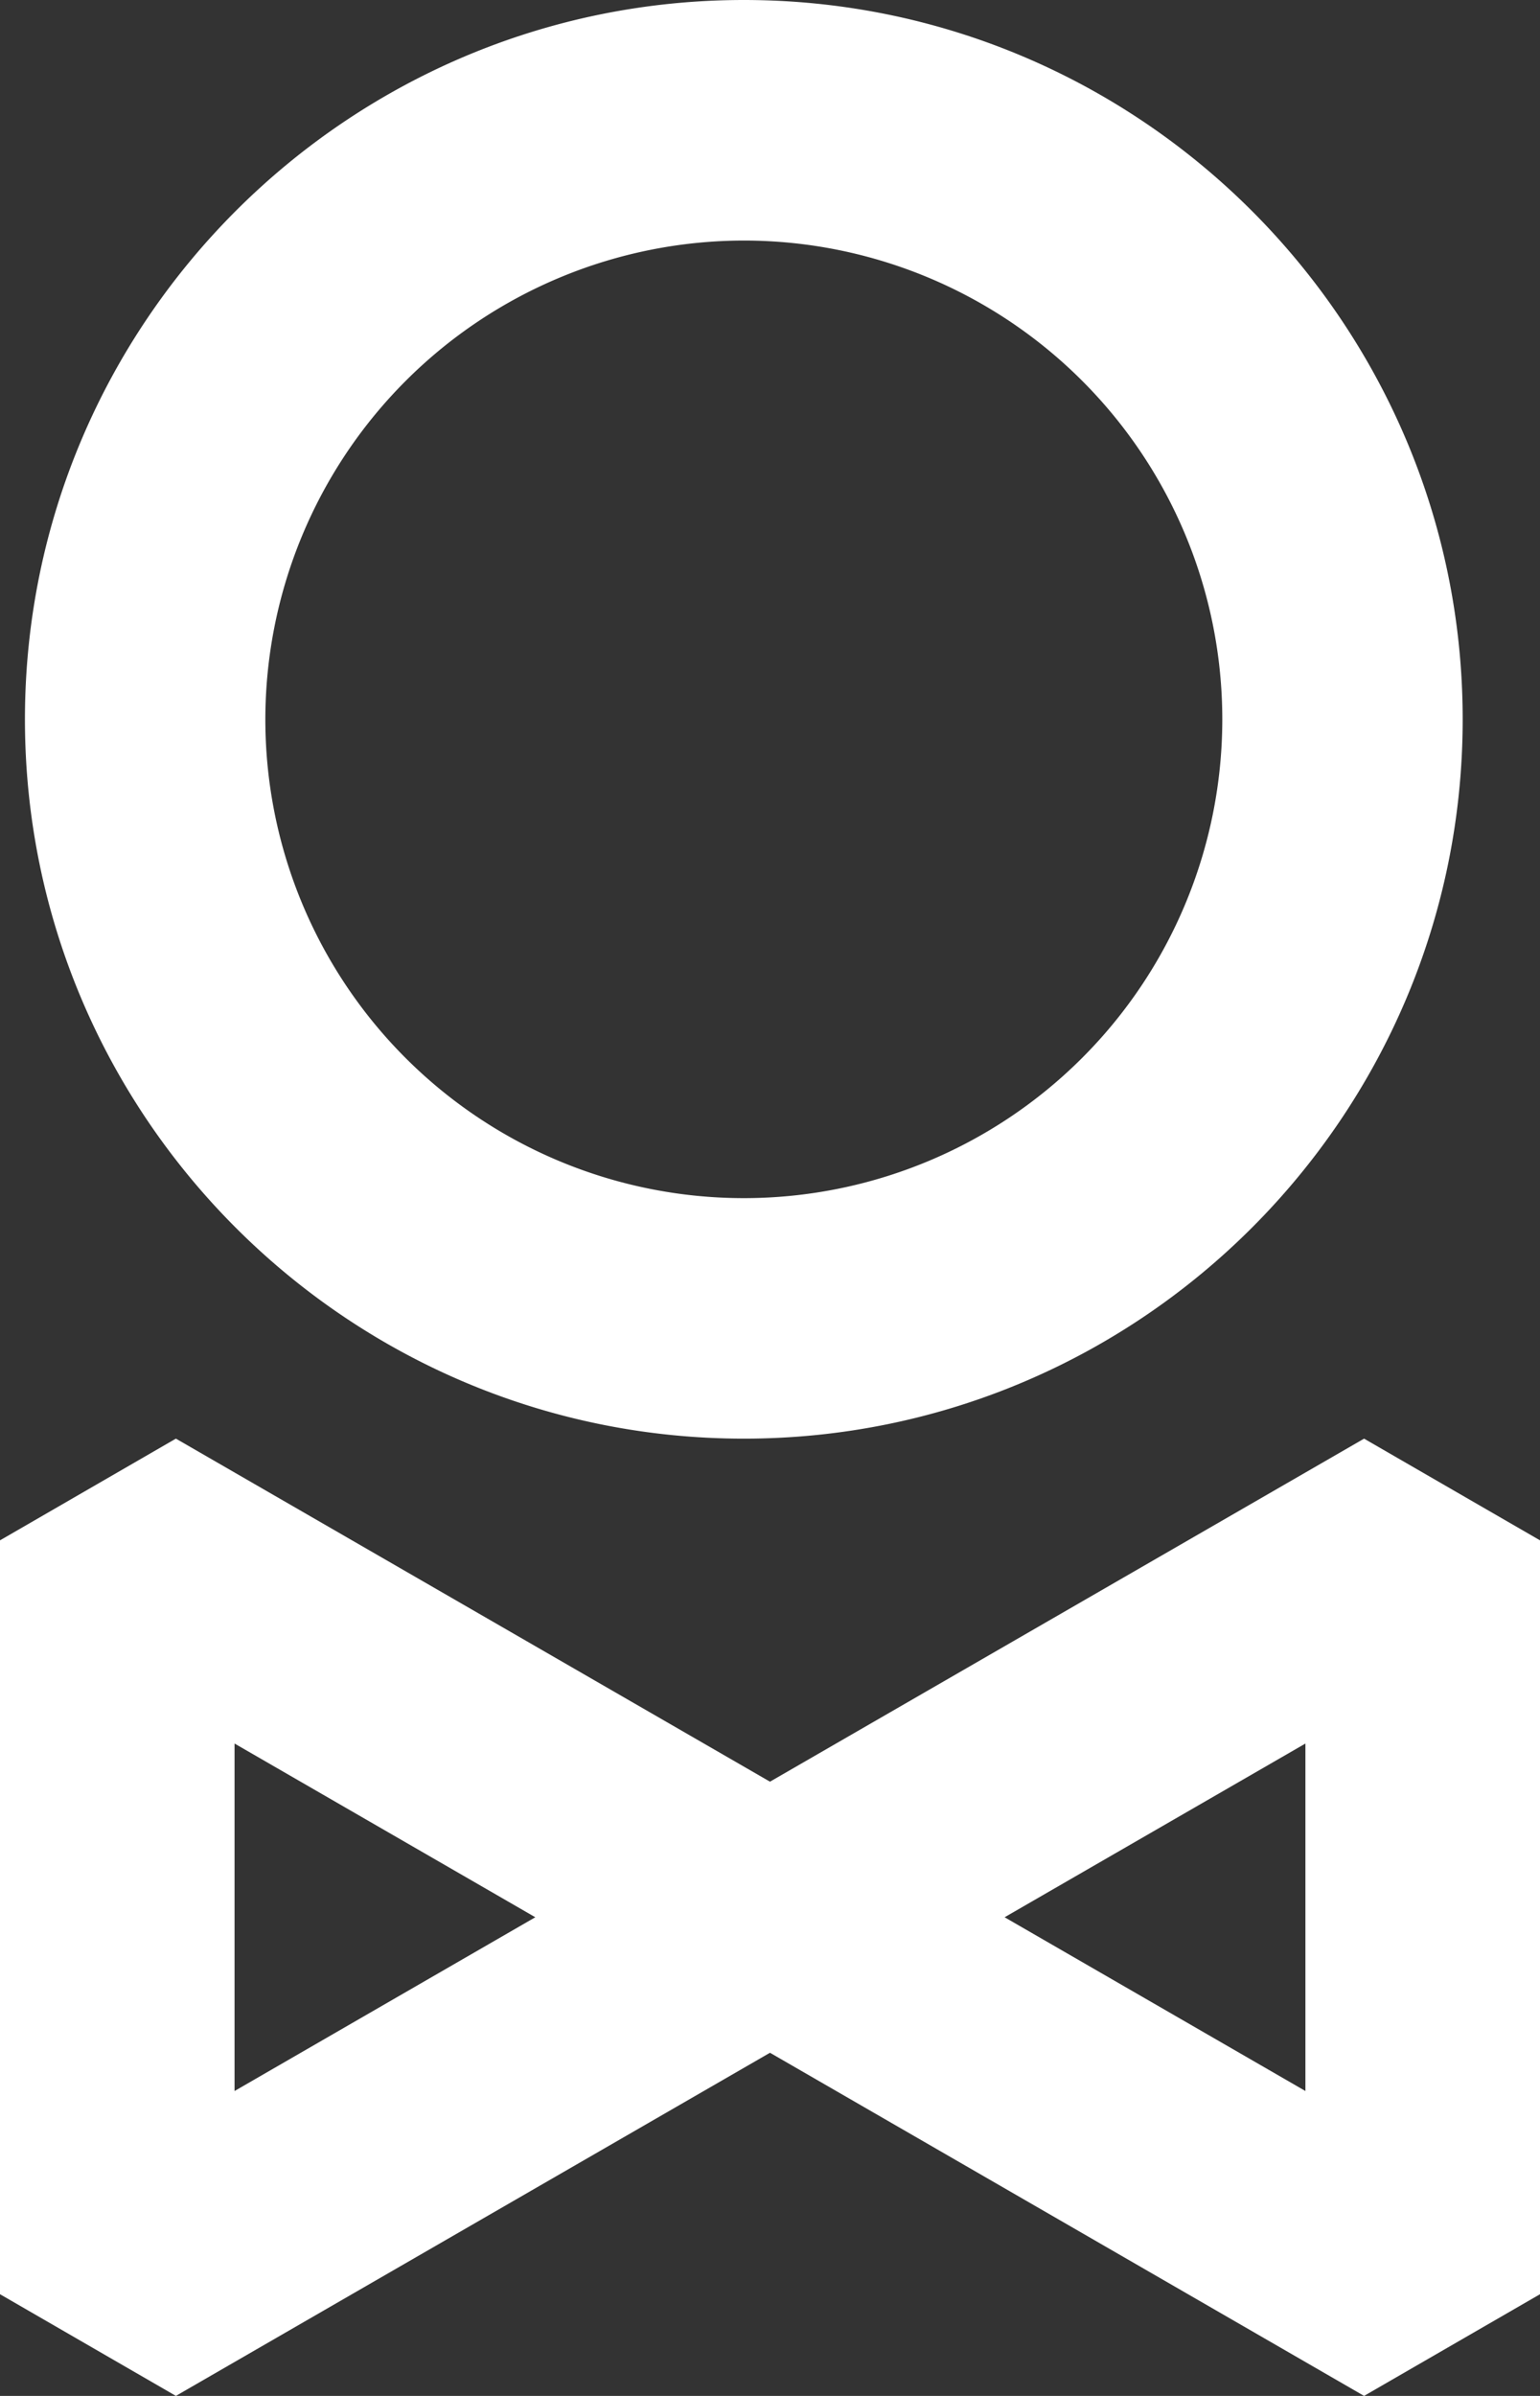
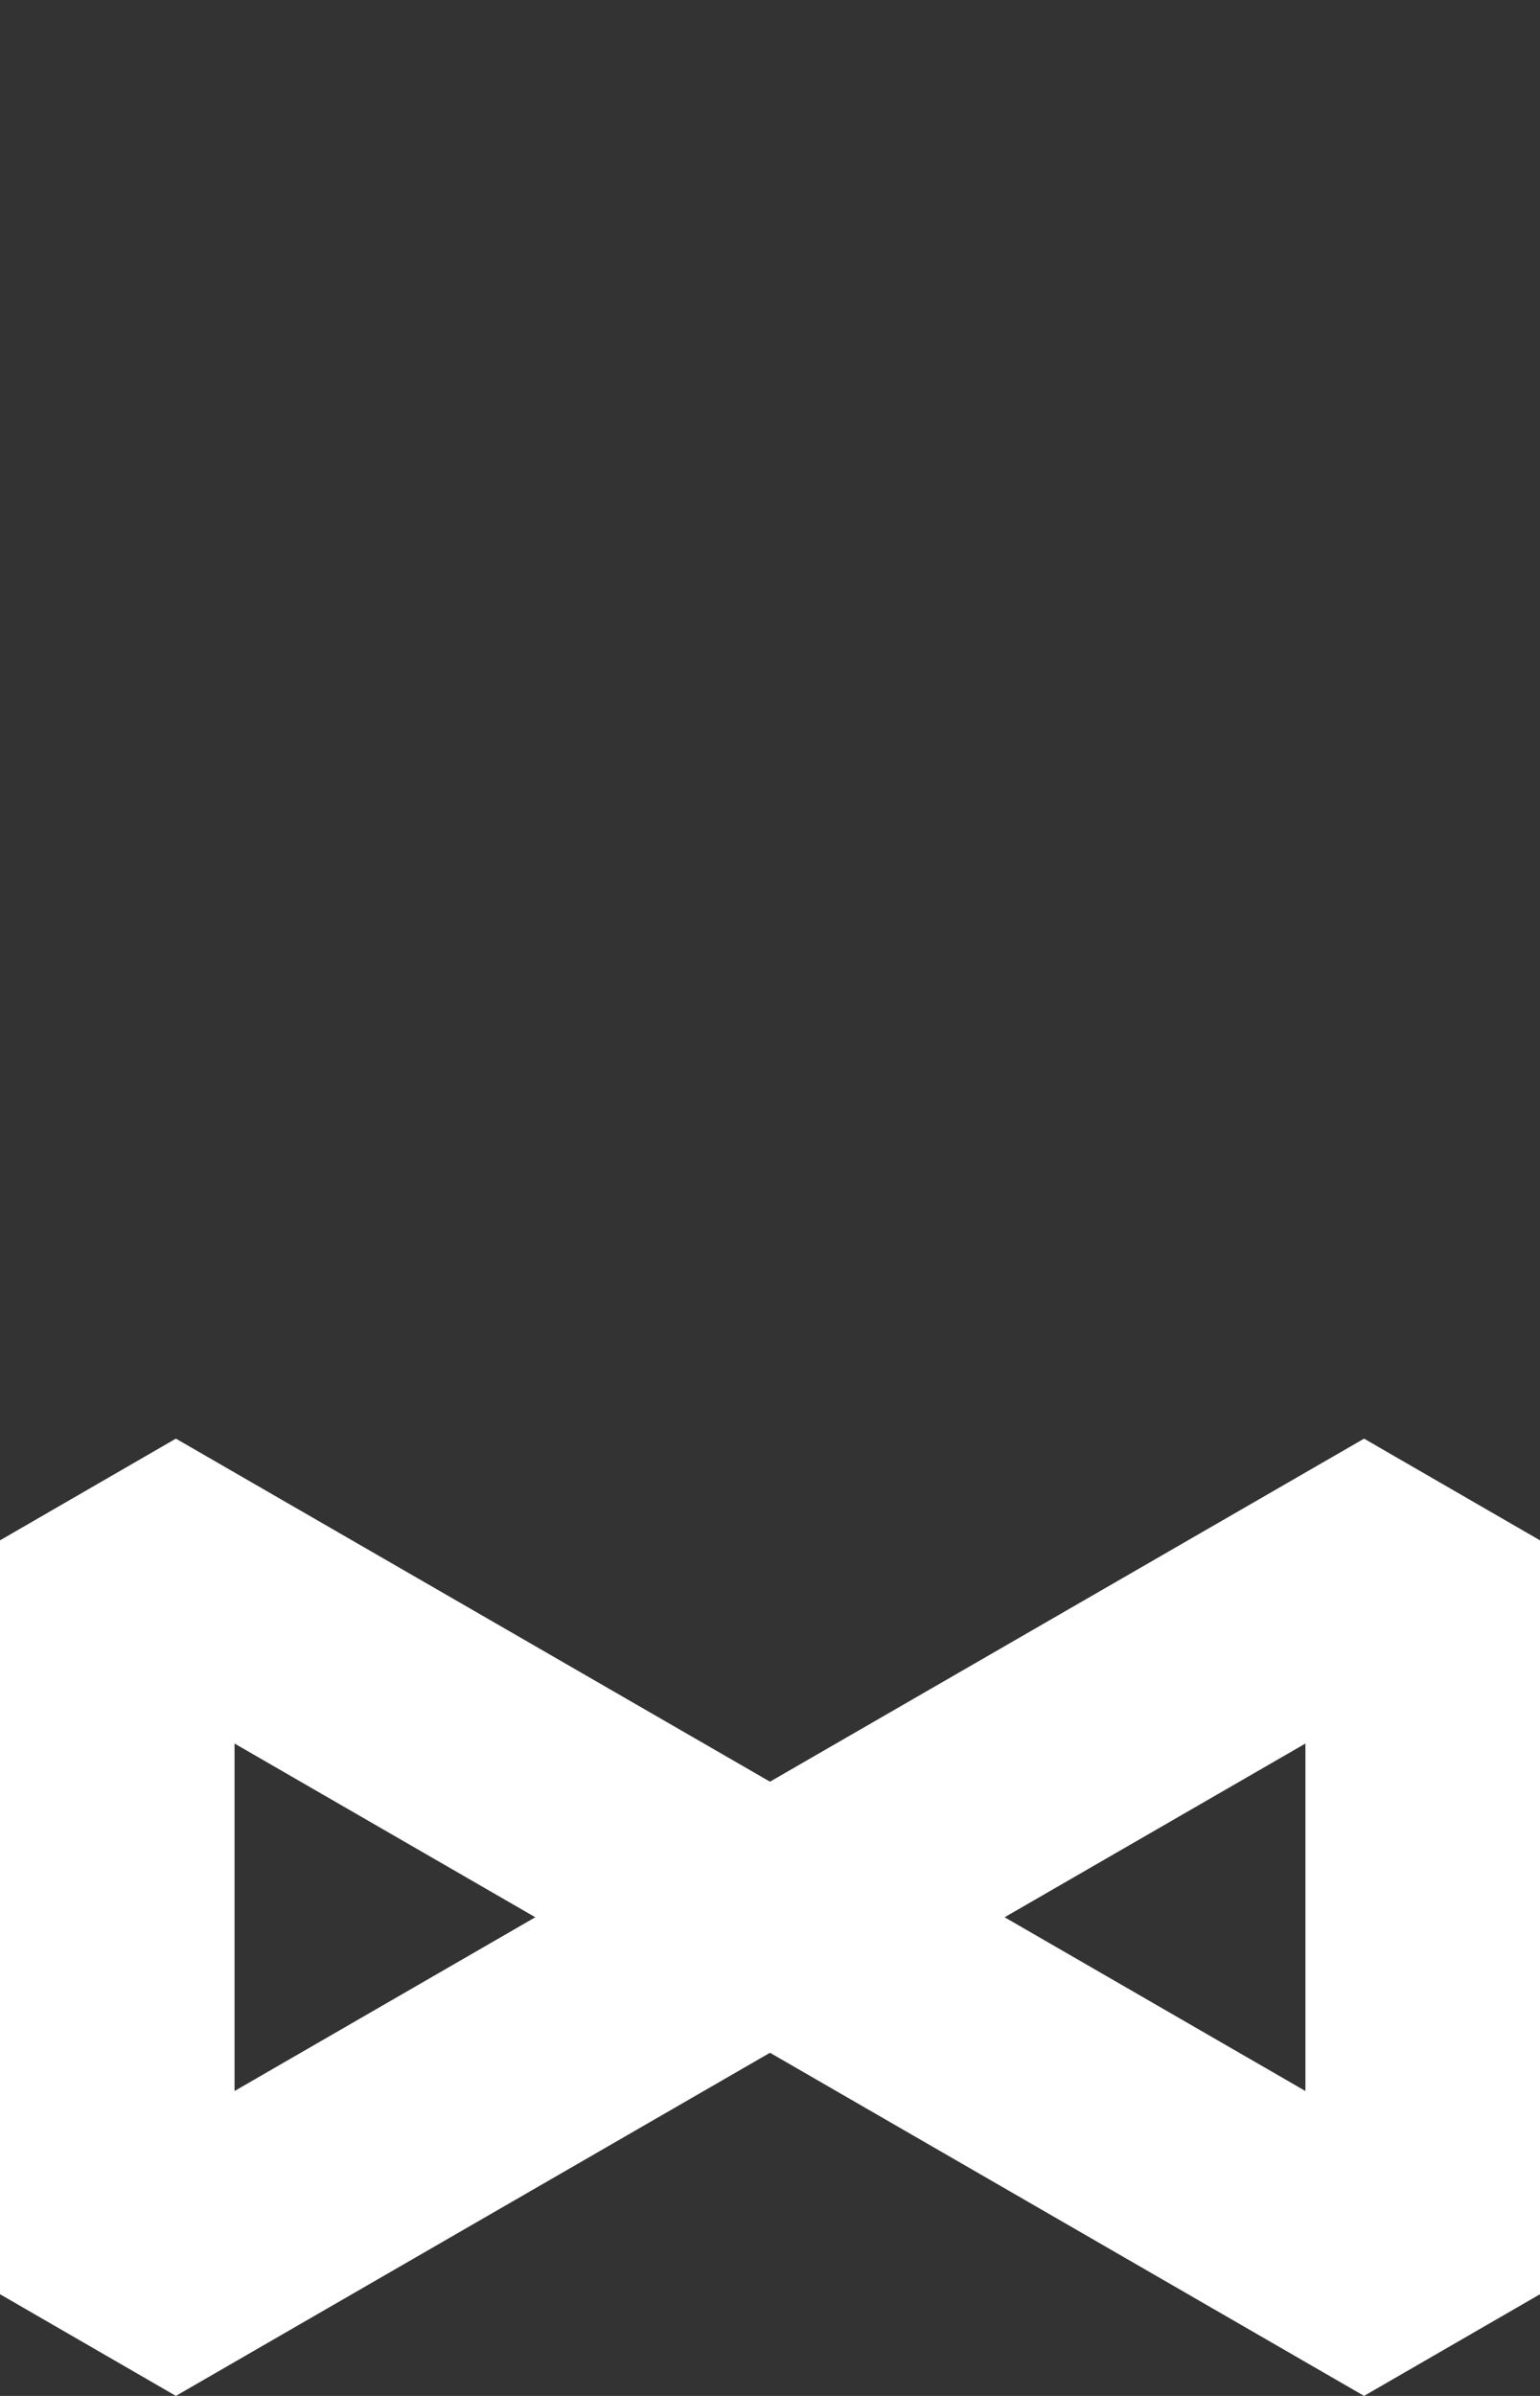
<svg xmlns="http://www.w3.org/2000/svg" width="368.441" height="572.828" viewBox="0 0 368.441 572.828">
  <rect x="0" y="0" width="368.441" height="572.828" fill="#333333" stroke="none" />
  <g transform="translate(-1043.575 -300)" style="isolation:isolate">
-     <path d="M409.62,453.6c94.831,0,171.976-77.145,171.976-171.976S504.451,109.639,409.62,109.639s-172,77.155-172,171.986S314.789,453.6,409.62,453.6Zm0-286.449A114.474,114.474,0,1,1,295.136,281.625,114.6,114.6,0,0,1,409.62,167.151Z" transform="translate(811.922 190.361)" fill="#fff" />
    <path d="M108.358,819.34l42.08,24.311,142.136-82.039L434.71,843.651,476.8,819.34V639.1L434.71,614.785,292.574,696.8l-142.136-82.02L108.358,639.1ZM420.674,687.681v83.075l-71.965-41.543Zm-256.2,0,71.955,41.532-71.955,41.543Z" transform="translate(935.217 29.177)" fill="#fff" />
  </g>
</svg>